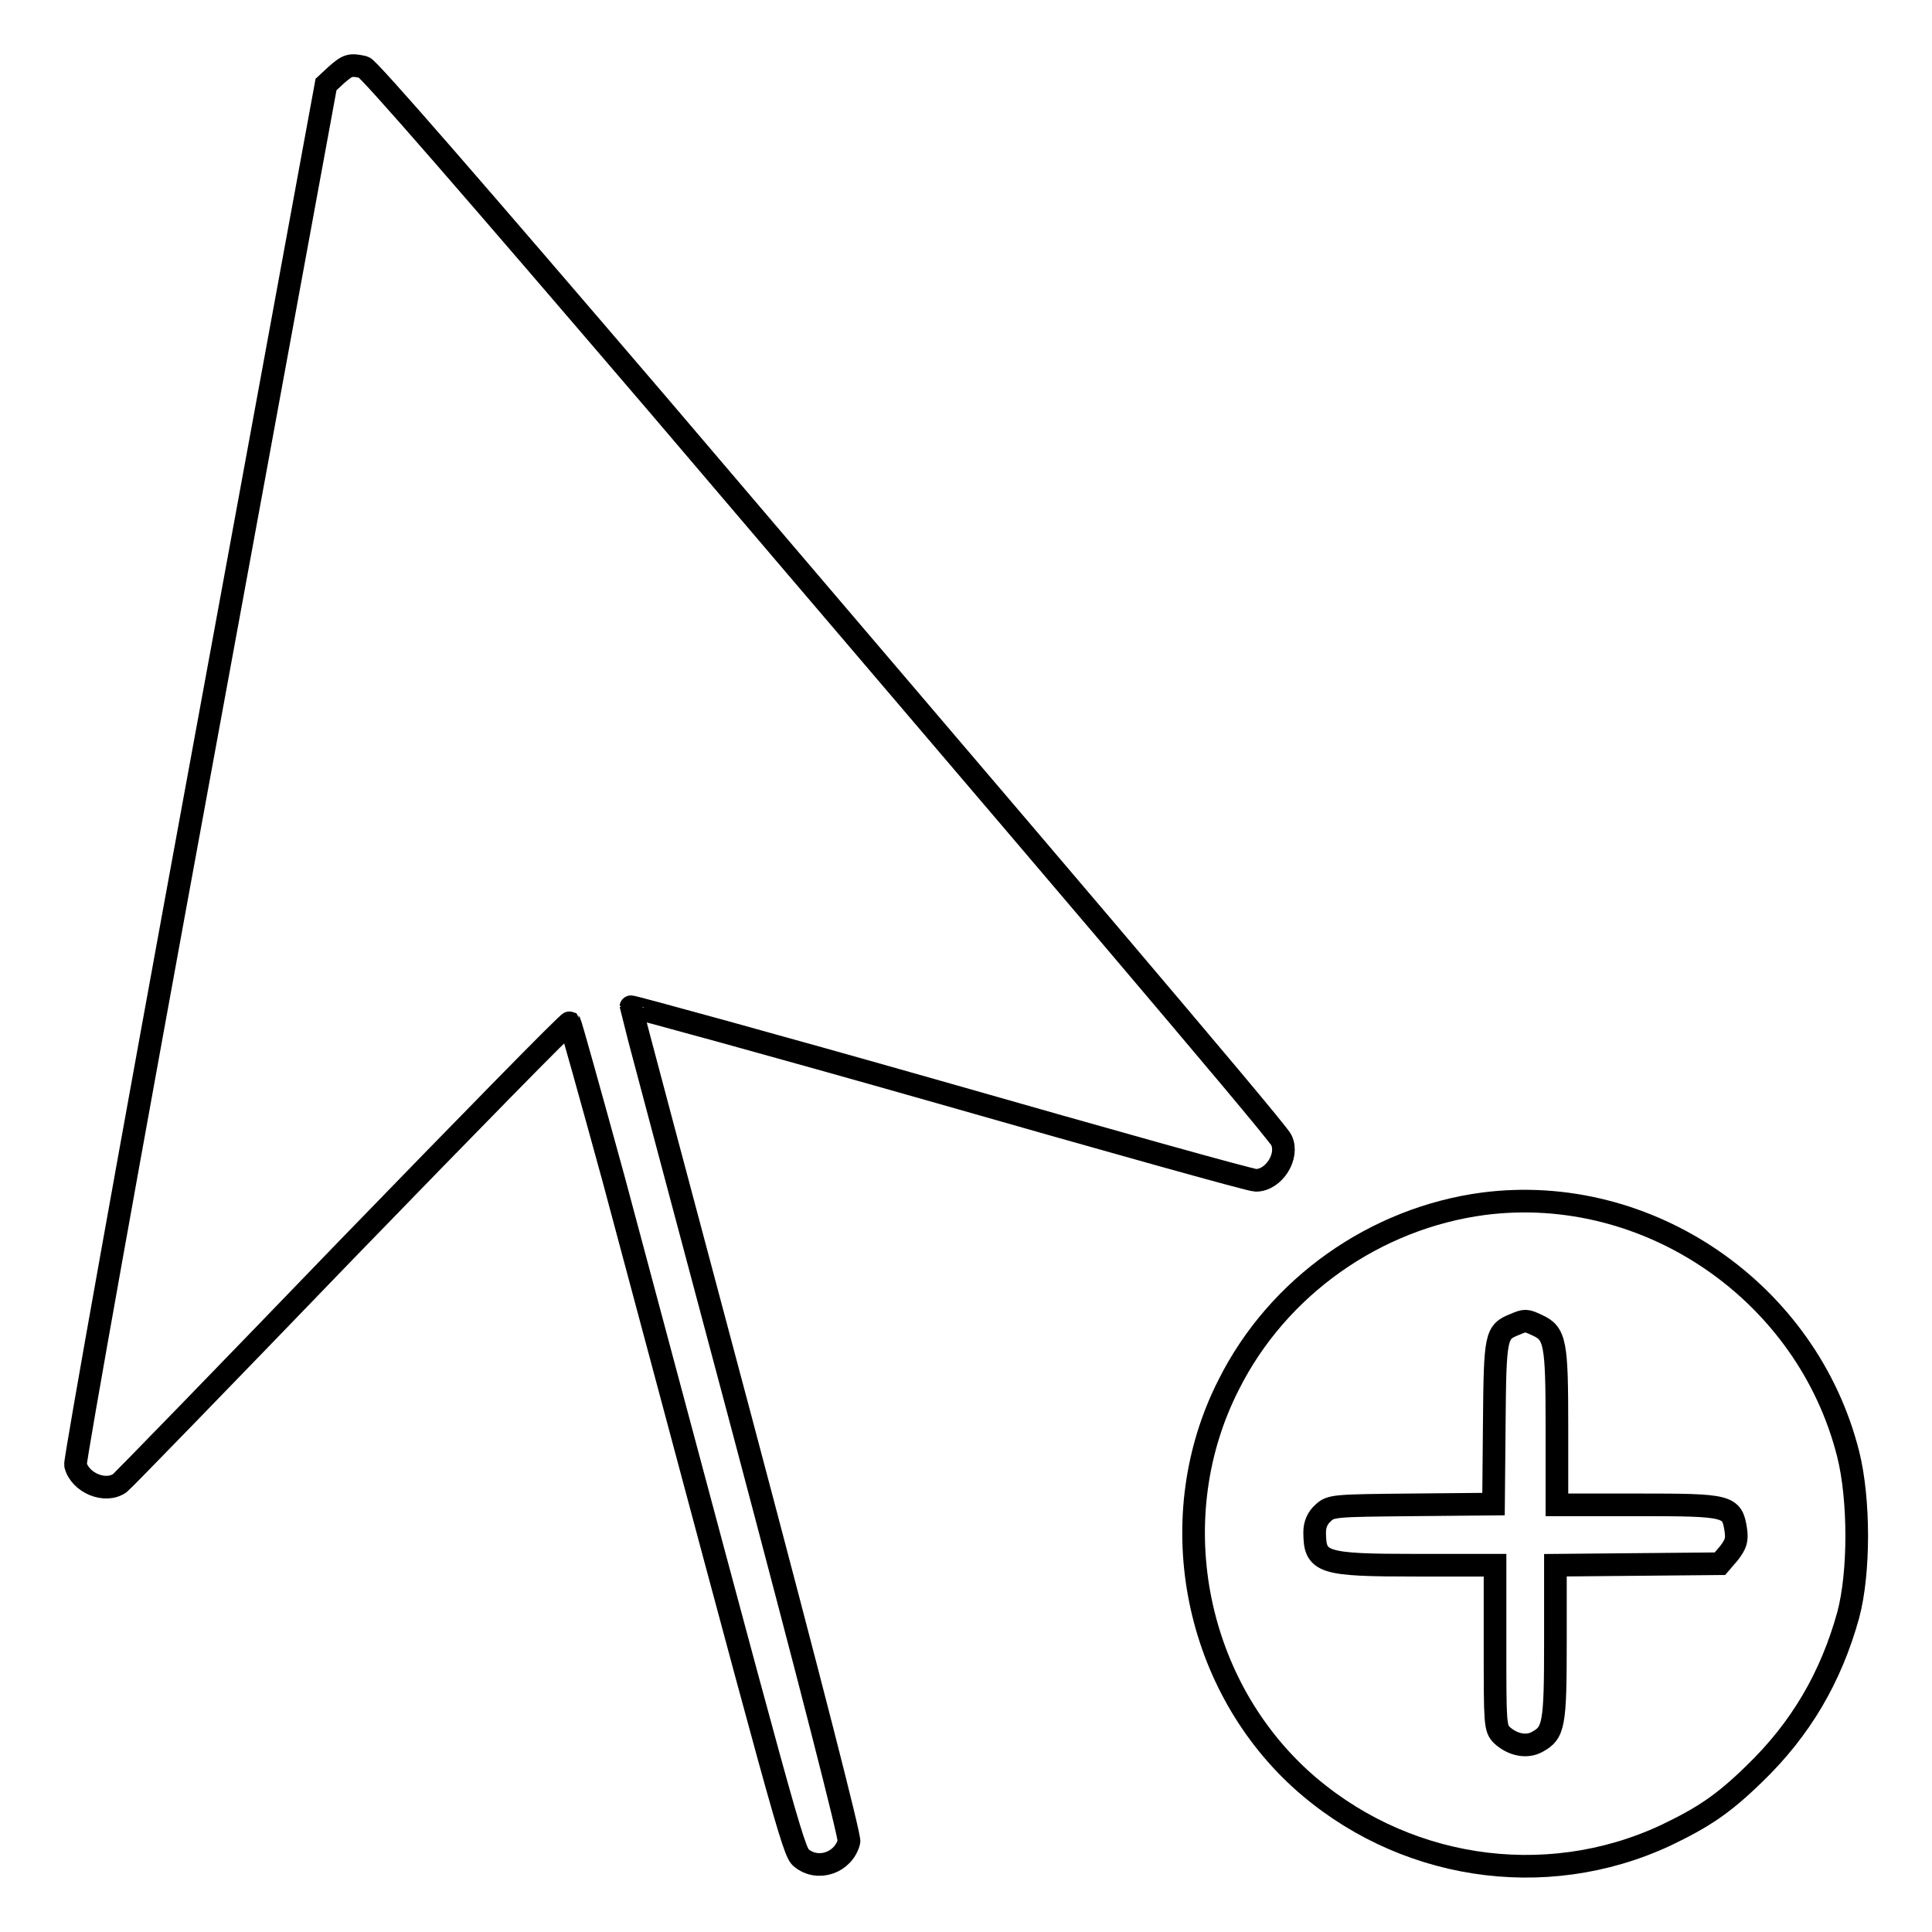
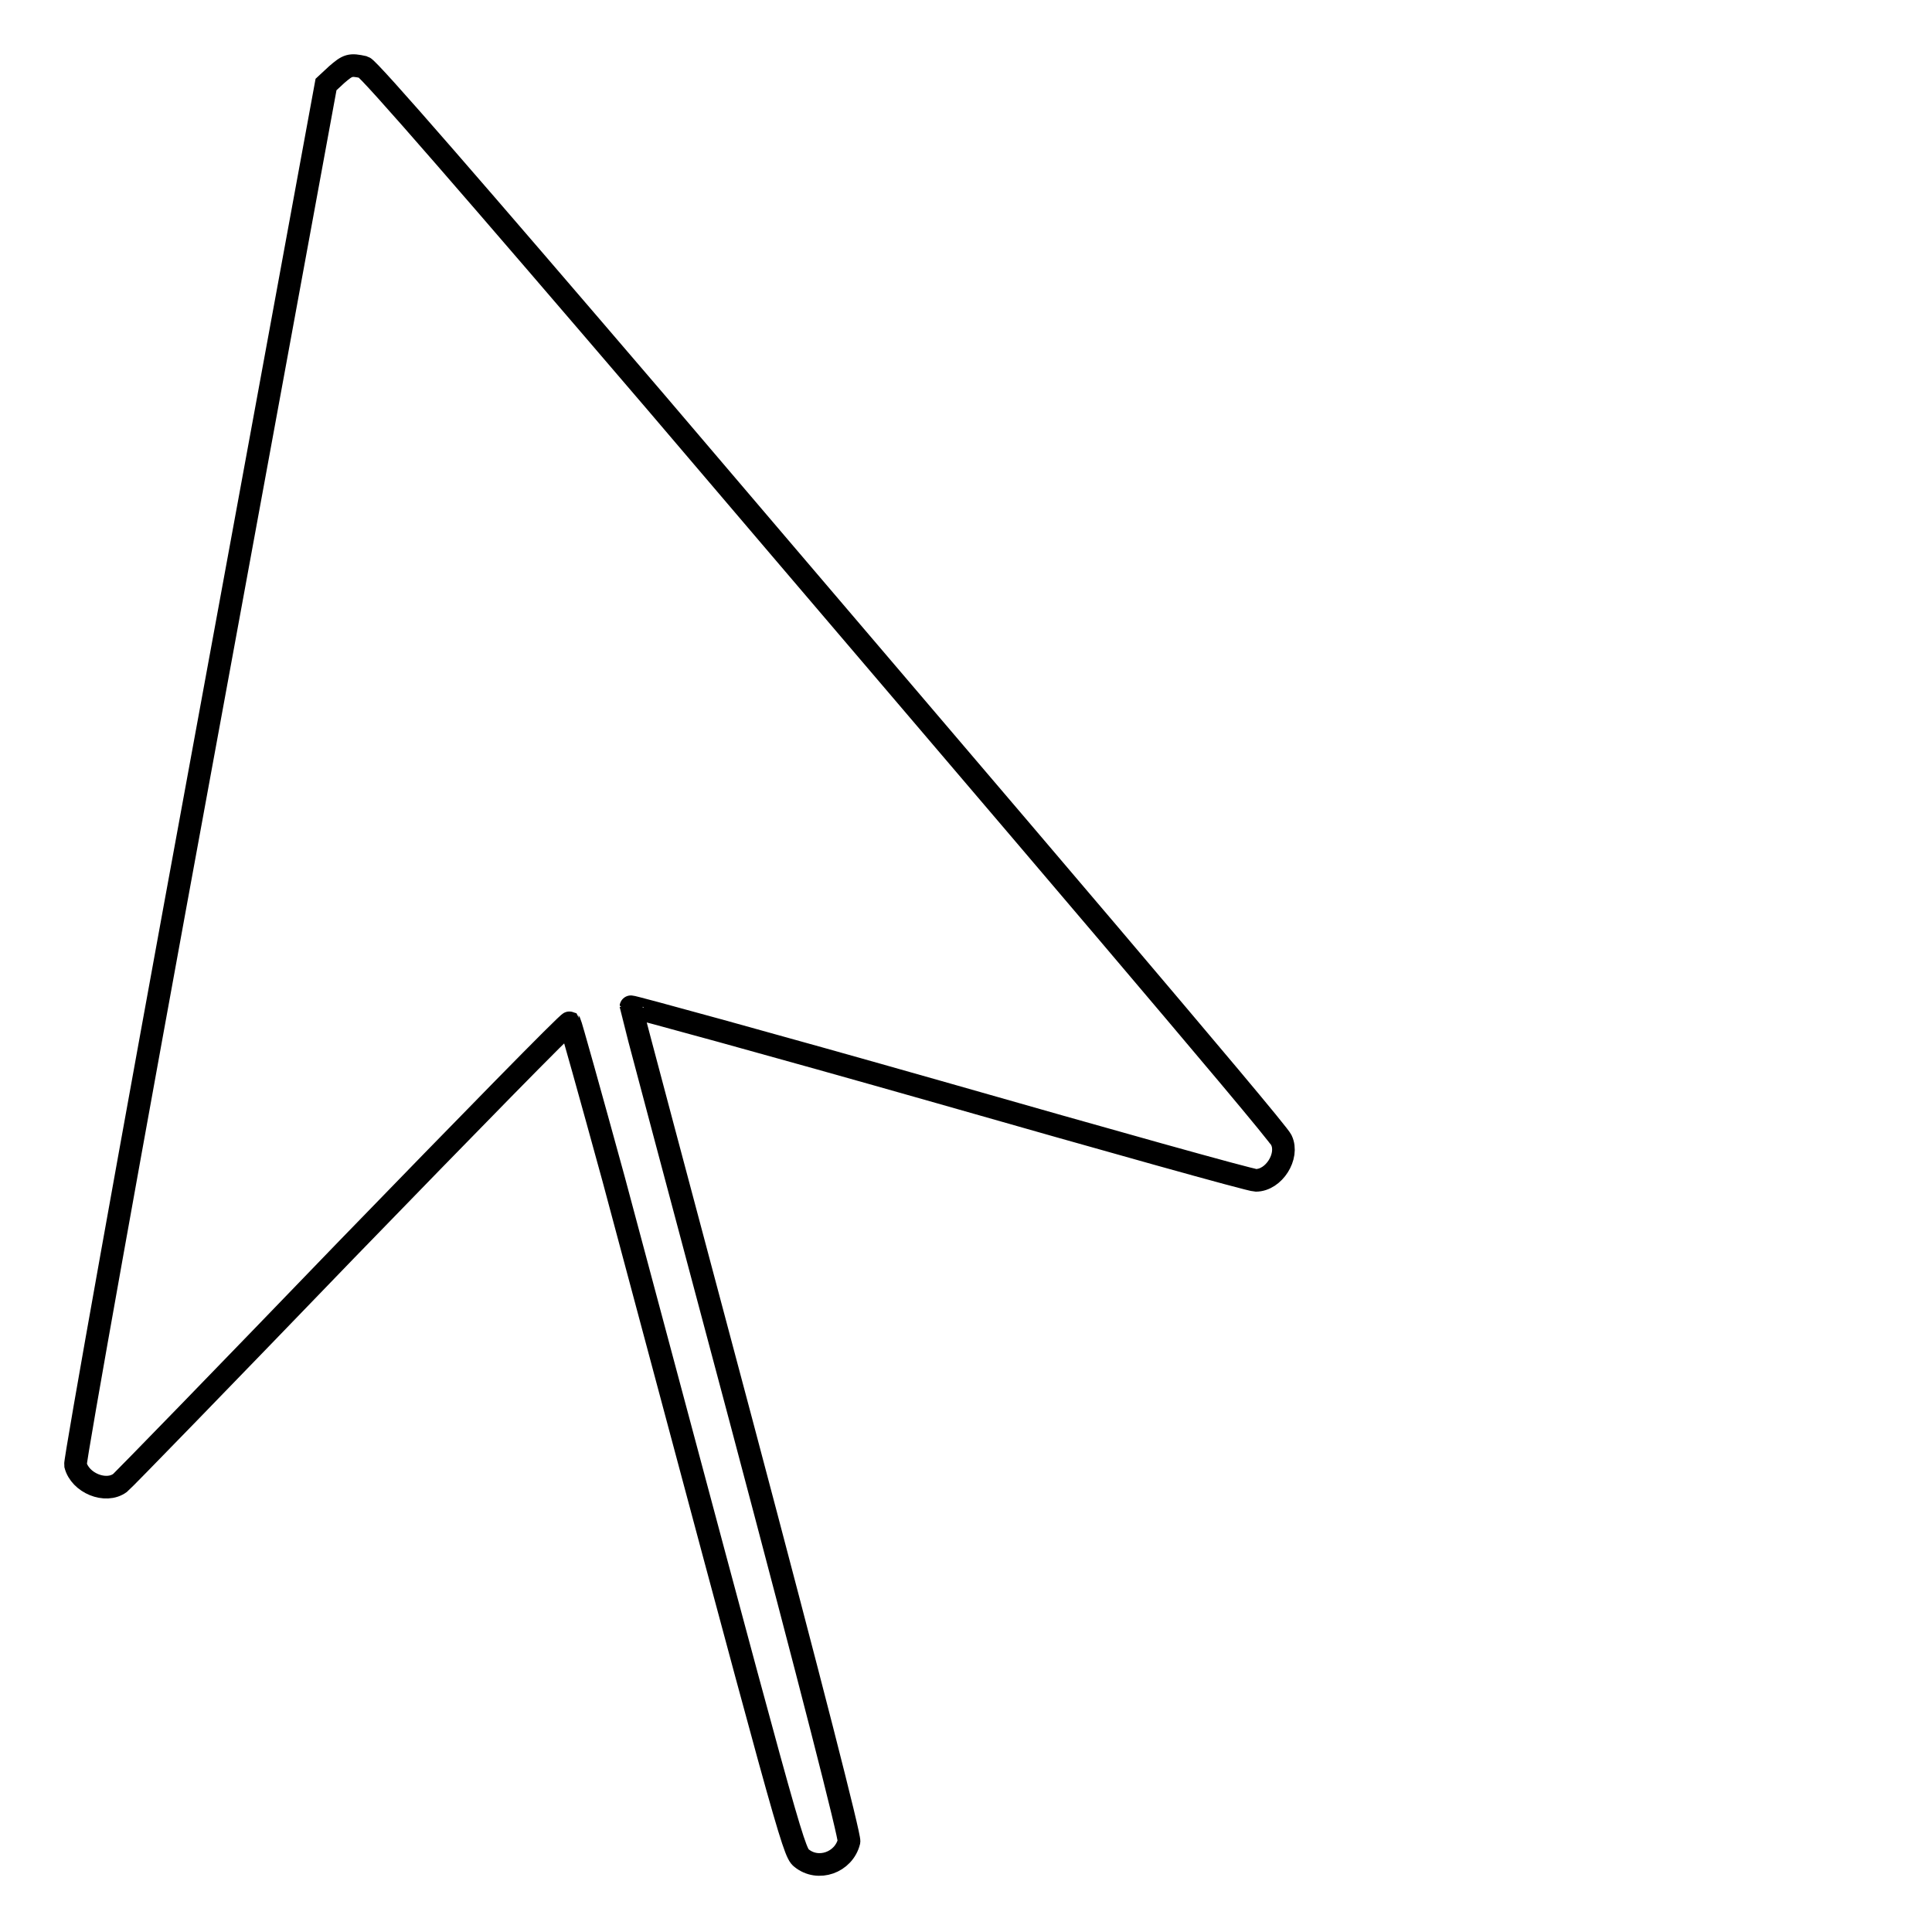
<svg xmlns="http://www.w3.org/2000/svg" version="1.1" x="0px" y="0px" viewBox="0 0 256 256" enable-background="new 0 0 256 256" xml:space="preserve">
  <g>
    <g>
      <g>
        <path stroke-width="3" fill-opacity="0" stroke="#000000" d="M44.6,9.9l-1.4,1.3l-16.7,90.9c-9.2,50-16.6,91.4-16.5,92c0.6,2.4,4,3.8,5.9,2.4c0.4-0.3,13.9-14.2,30-30.9C62,149,75.3,135.4,75.5,135.5c0.1,0.1,2.7,9.4,5.8,20.7c22.8,85.2,23.8,89.2,24.9,90c2.2,1.8,5.6,0.6,6.3-2.2c0.1-0.7-4.9-20.3-14.3-55.7c-8-30-14.6-54.8-14.6-54.9s18.3,4.9,40.8,11.3c22.4,6.4,41.3,11.7,42,11.7c2.4,0,4.4-3.2,3.4-5.3c-0.2-0.6-10.6-12.9-22.9-27.4c-12.3-14.5-39.3-46.1-59.9-70.3C63.2,25.6,48.9,9.1,48.2,8.9C46.4,8.5,46.1,8.6,44.6,9.9z" />
-         <path stroke-width="3" fill-opacity="0" stroke="#000000" d="M196.6,159.5c-14.4,1.9-27.3,11-33.8,24c-8.8,17.3-4.8,39.1,9.5,52.2c13.2,12,32.3,15,48.4,7.5c5-2.4,7.6-4.1,11.8-8.2c6.1-5.9,10.1-12.7,12.4-21c1.5-5.6,1.5-15.3,0-21.3C239.5,171.2,218.4,156.7,196.6,159.5z M203.7,175.6c2.4,1.1,2.6,2.3,2.6,13.5v10.3H217c12.1,0,12.5,0.1,13,3.3c0.2,1.4,0,1.9-0.9,3.1l-1.2,1.4l-10.9,0.1l-10.9,0.1v10.2c0,11-0.2,12-2.4,13.2c-1.4,0.8-3.3,0.4-4.7-0.9c-0.9-0.9-0.9-1.6-0.9-11.7v-10.8h-10.3c-12.7,0-13.6-0.3-13.6-4.4c0-1,0.4-1.9,1.1-2.5c1-1,1.6-1,11.8-1.1l10.8-0.1l0.1-10.8c0.1-11.6,0.2-12,2.7-13C202.1,174.9,202.2,174.9,203.7,175.6z" />
      </g>
    </g>
  </g>
</svg>